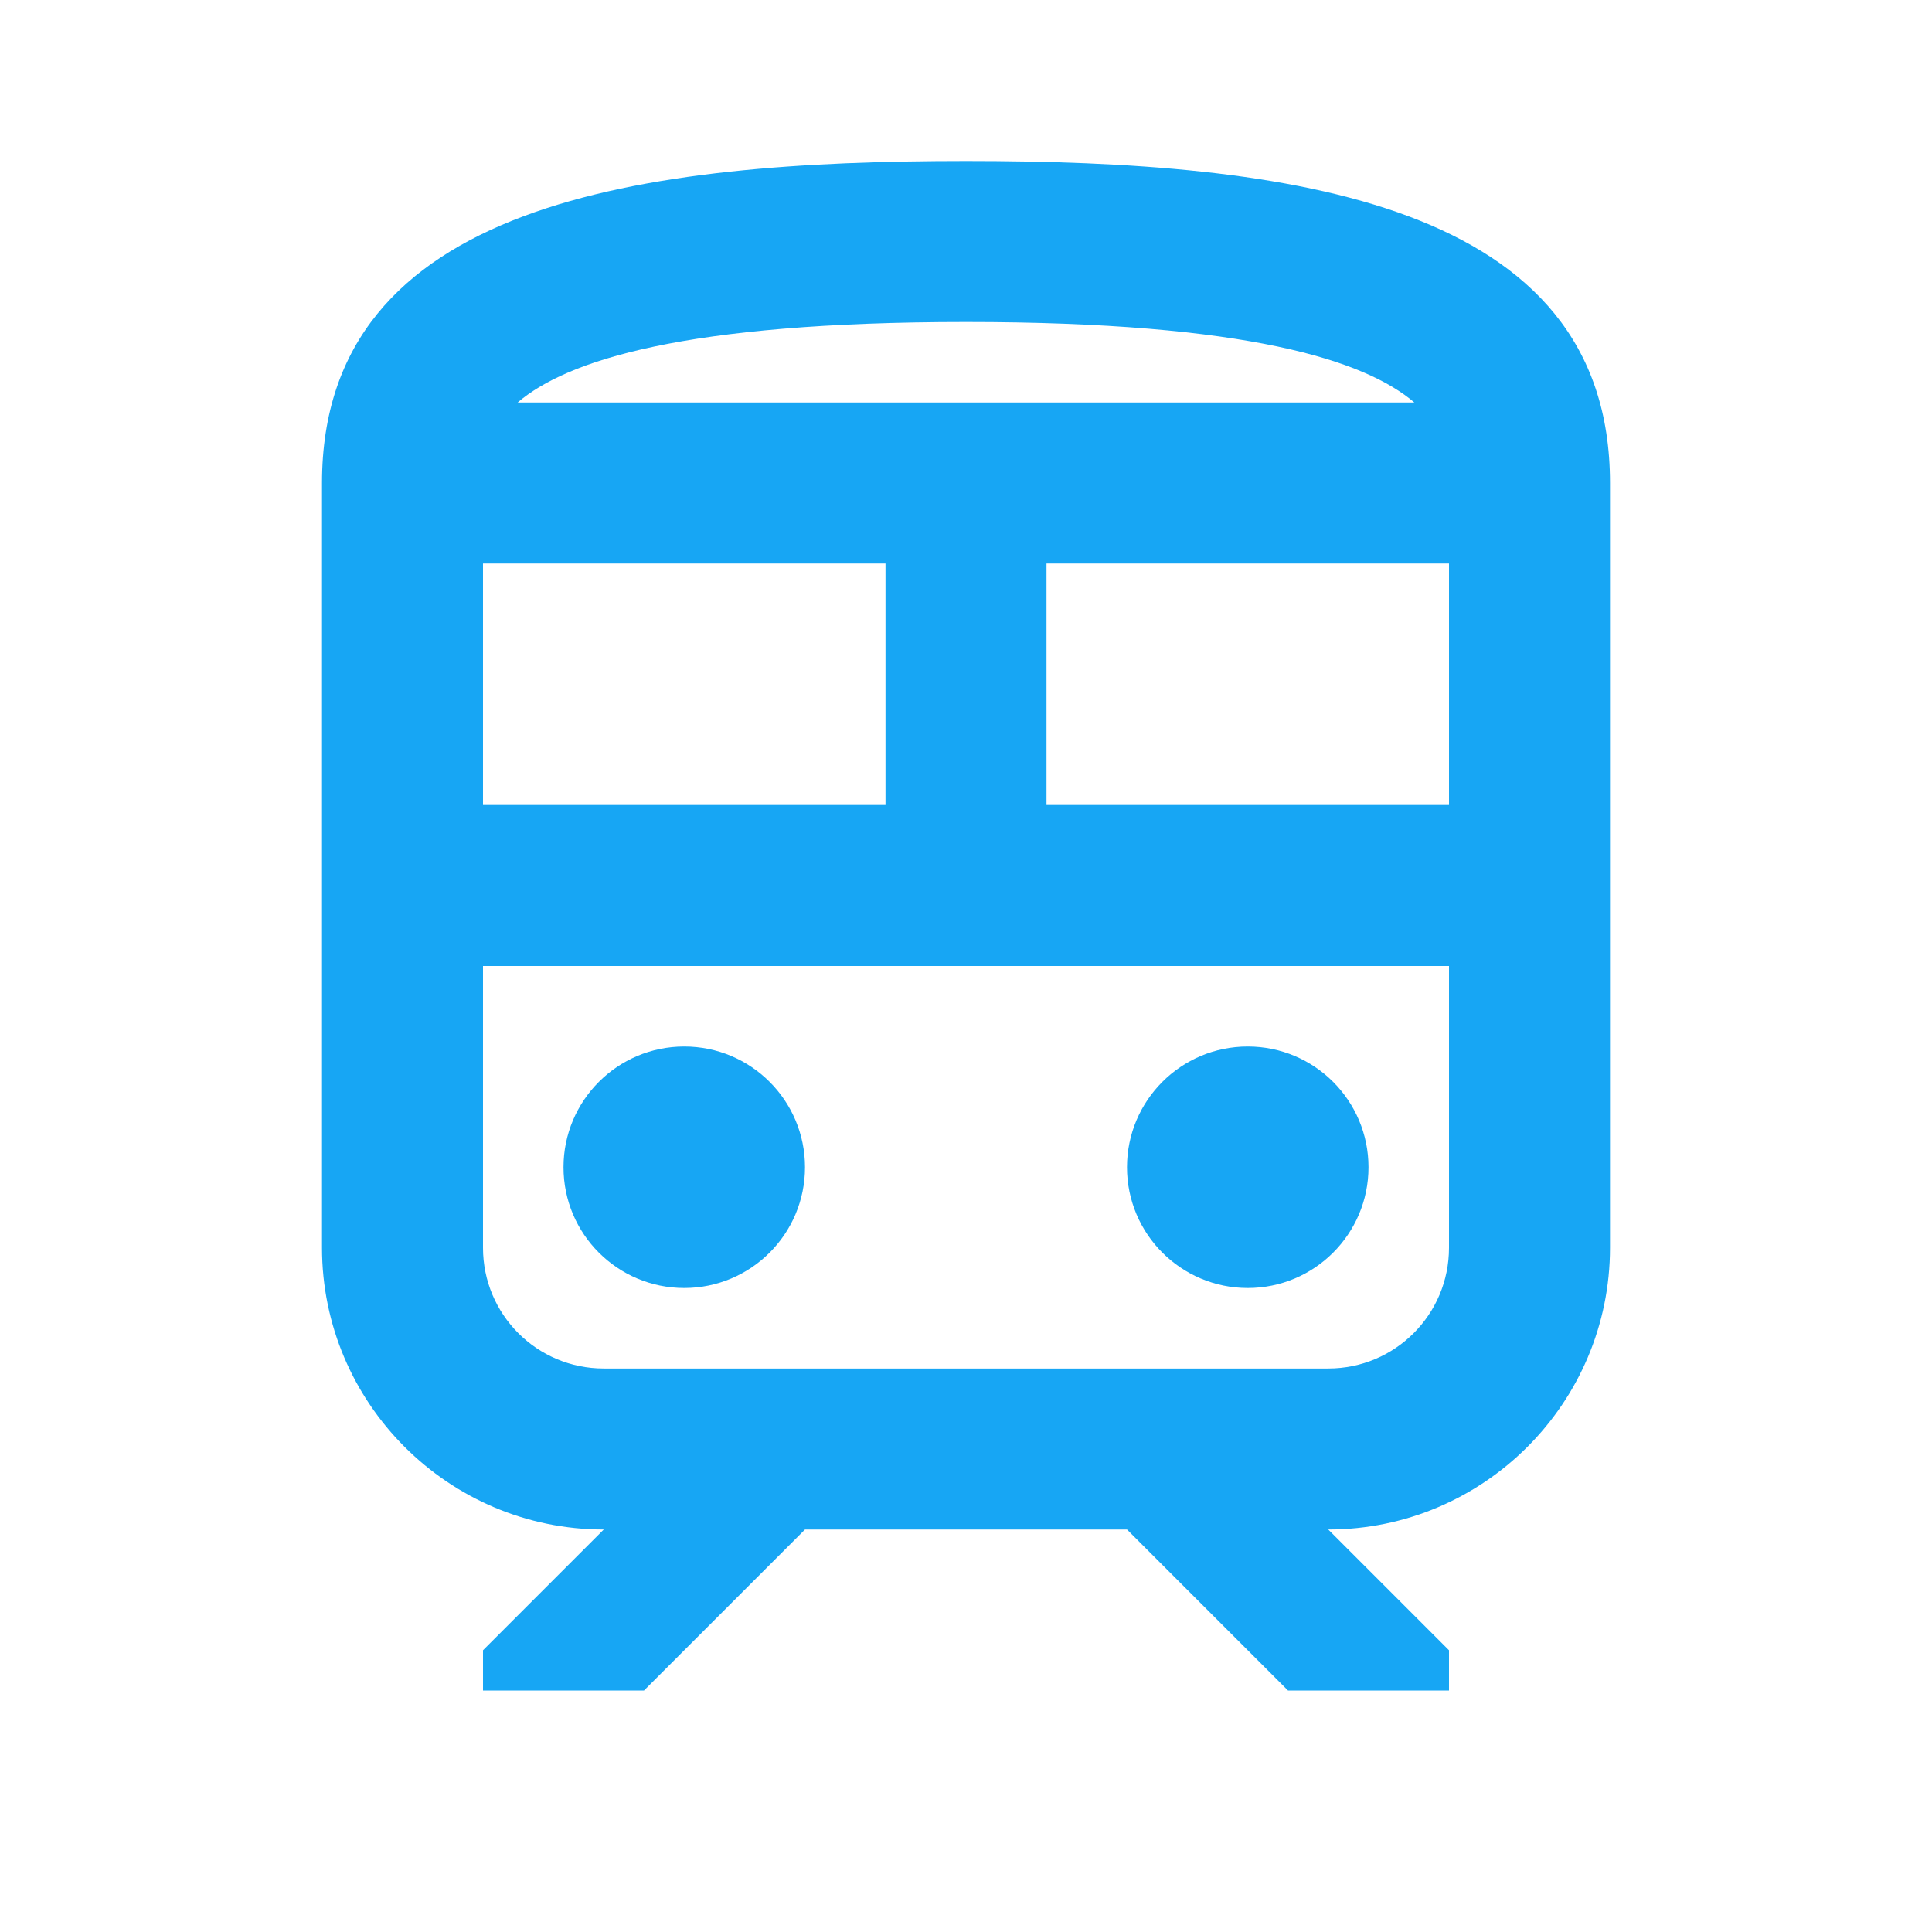
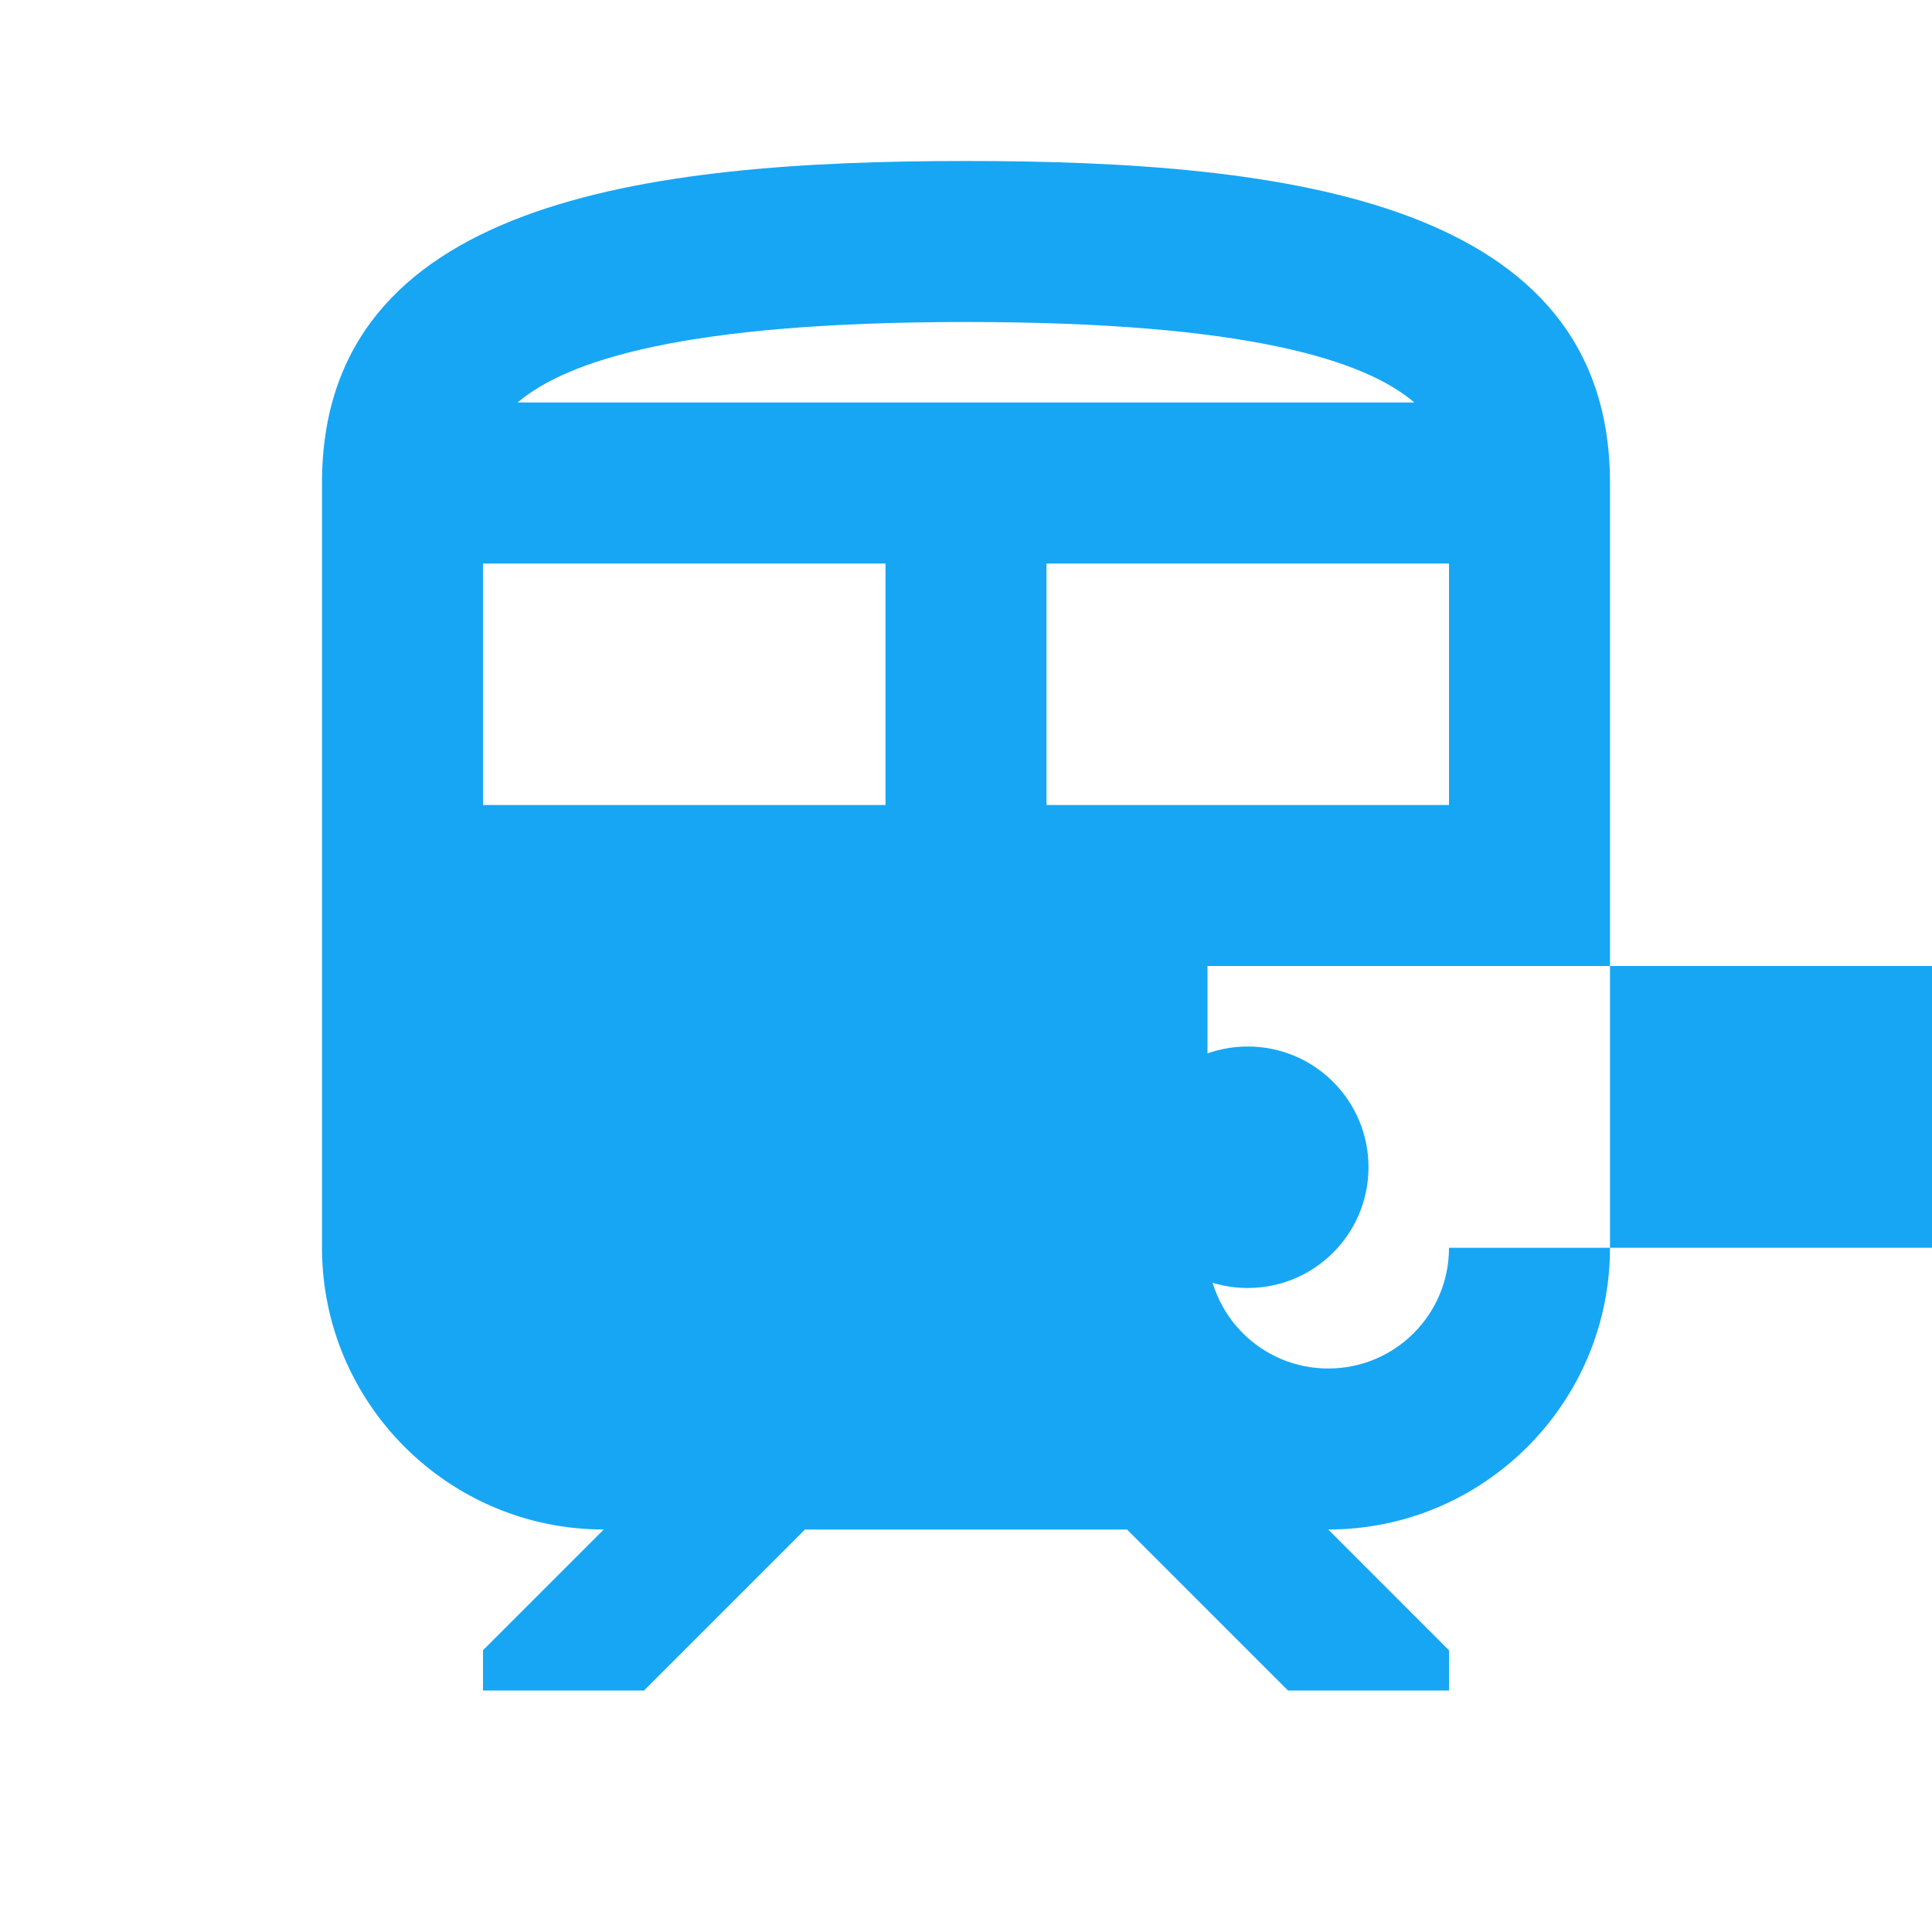
<svg xmlns="http://www.w3.org/2000/svg" width="24" height="24">
-   <path fill="none" d="M0 0h24v24H0V0z" />
-   <circle cx="8.5" cy="14.5" r="1.5" fill="#17A6F4" />
  <circle cx="15.5" cy="14.5" r="1.5" fill="#17A6F4" />
-   <path d="M12 2c-4 0-8 .5-8 4v9.5C4 17.43 5.57 19 7.5 19L6 20.5v.5h2l2-2h4l2 2h2v-.5L16.5 19c1.93 0 3.5-1.57 3.5-3.5V6c0-3.5-4-4-8-4zm0 2c3.51 0 4.96.48 5.57 1H6.43c.61-.52 2.06-1 5.57-1zM6 7h5v3H6V7zm12 8.5c0 .83-.67 1.5-1.5 1.5h-9c-.83 0-1.5-.67-1.5-1.5V12h12v3.5zm0-5.5h-5V7h5v3z" fill="#17A6F4" />
+   <path d="M12 2c-4 0-8 .5-8 4v9.5C4 17.43 5.57 19 7.5 19L6 20.5v.5h2l2-2h4l2 2h2v-.5L16.5 19c1.93 0 3.5-1.57 3.5-3.5V6c0-3.5-4-4-8-4zm0 2c3.51 0 4.96.48 5.57 1H6.43c.61-.52 2.06-1 5.57-1zM6 7h5v3H6V7zm12 8.5c0 .83-.67 1.5-1.5 1.5c-.83 0-1.5-.67-1.5-1.5V12h12v3.5zm0-5.5h-5V7h5v3z" fill="#17A6F4" />
</svg>